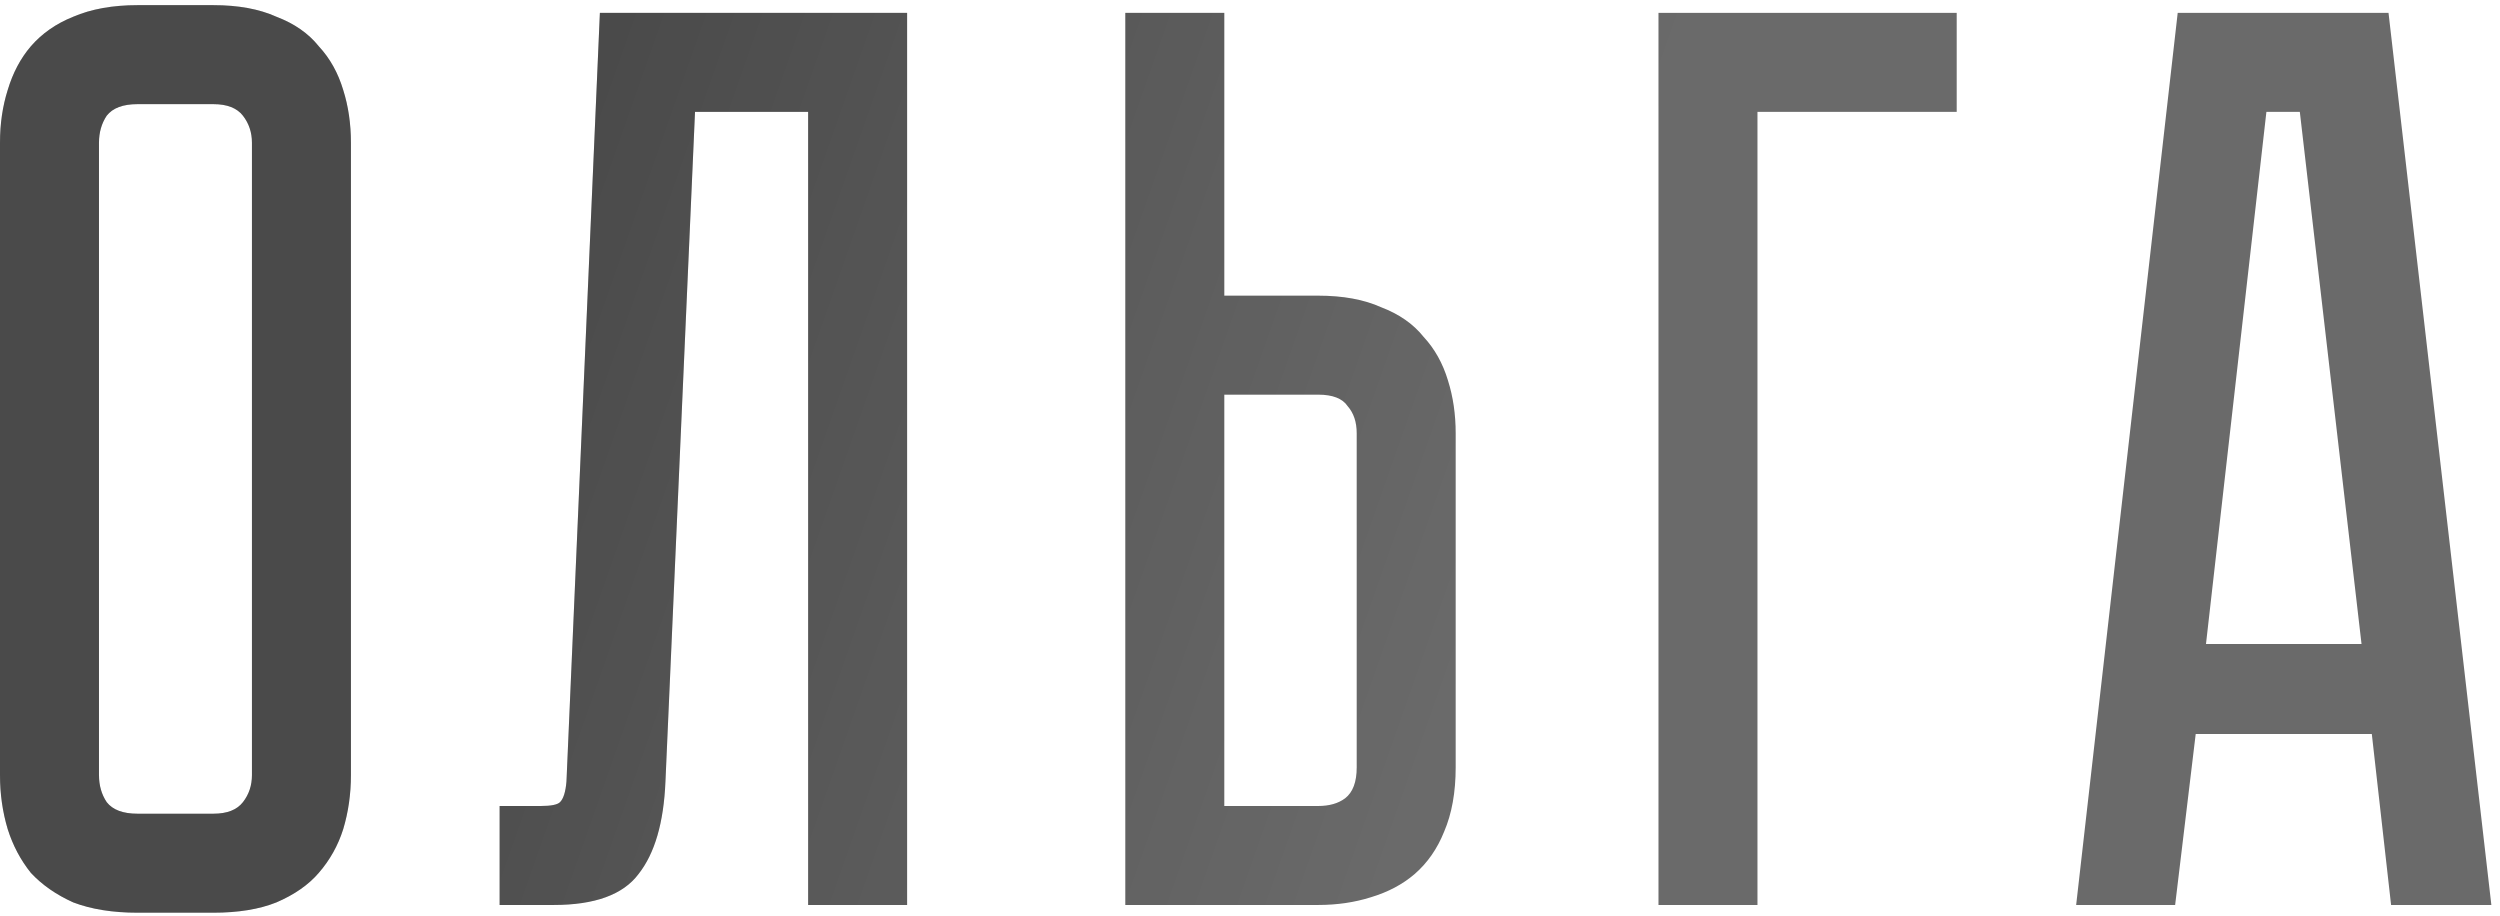
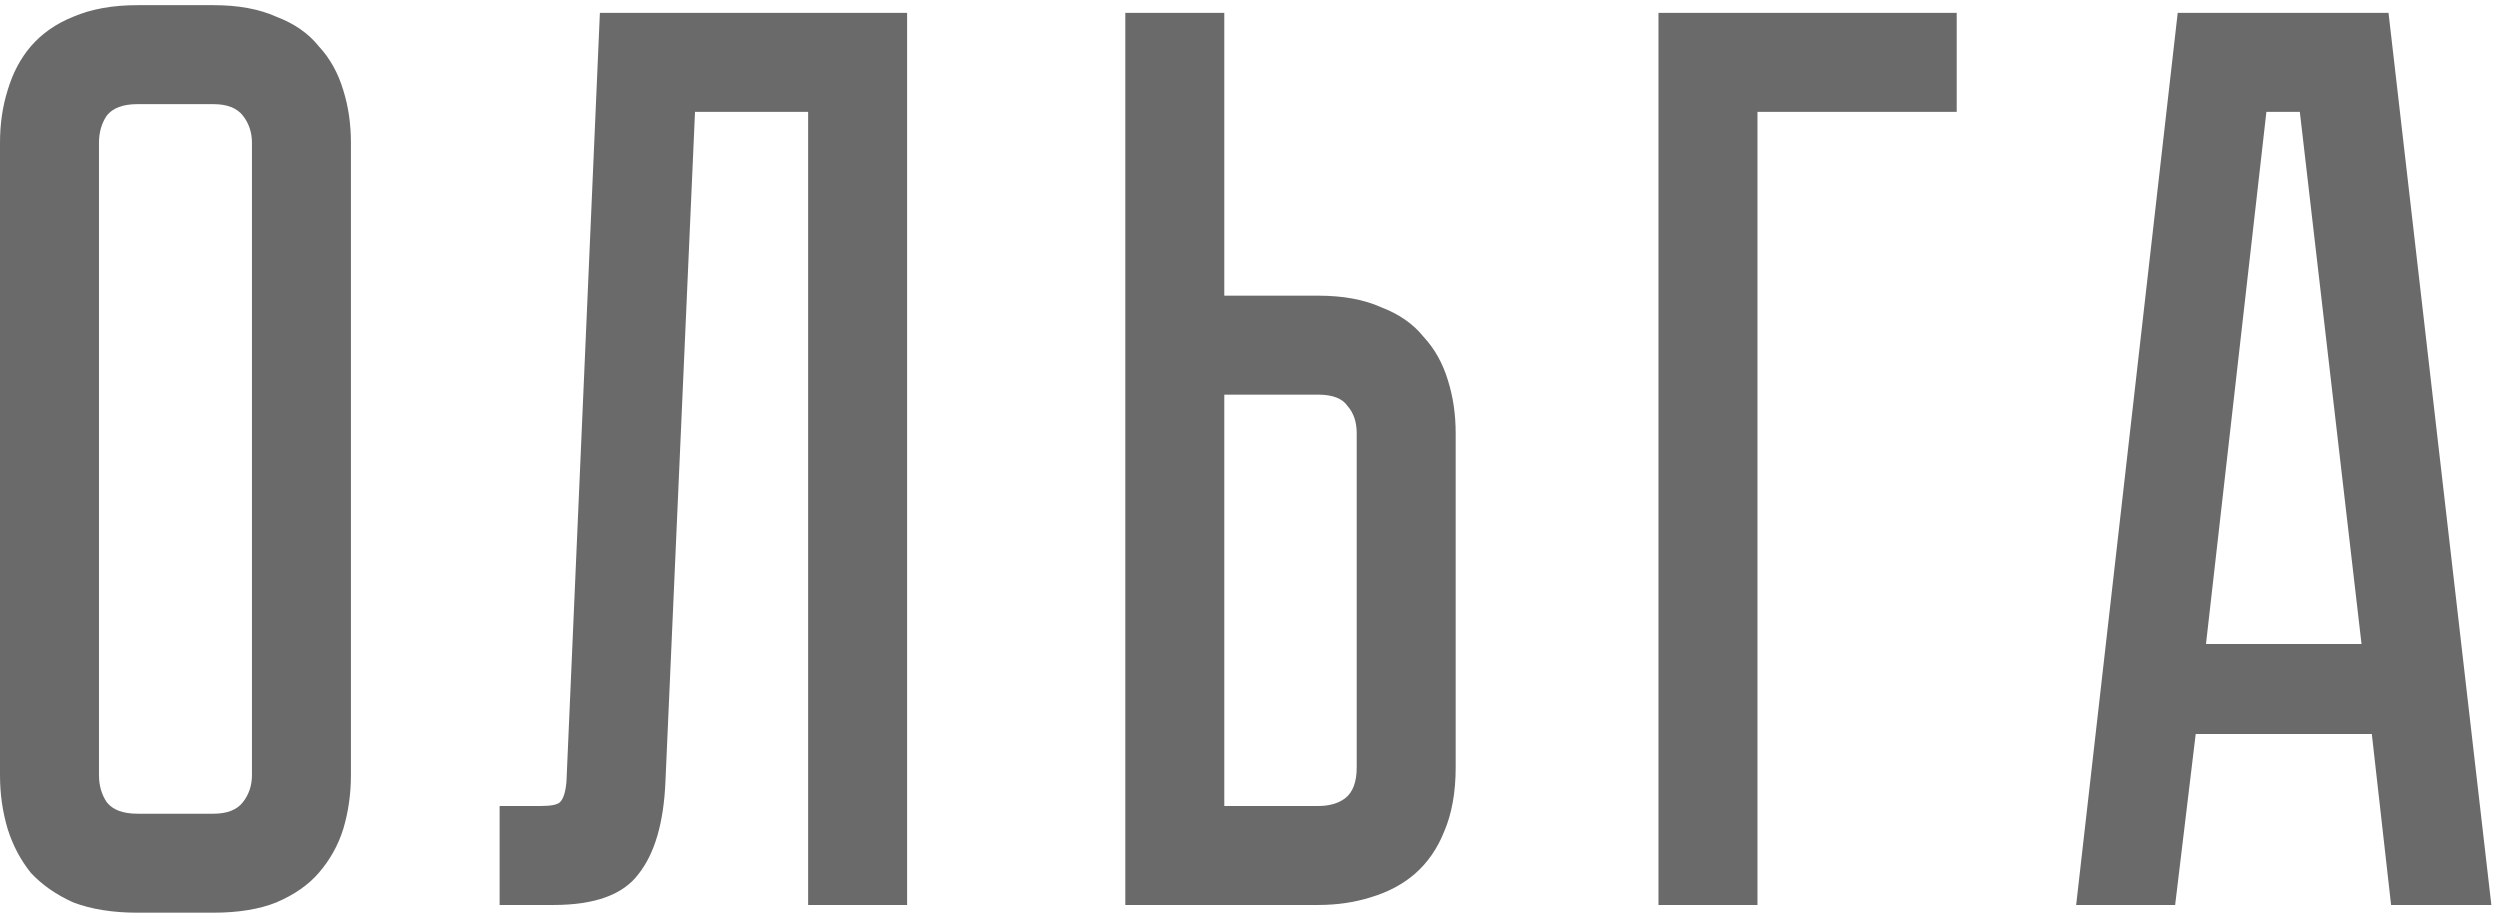
<svg xmlns="http://www.w3.org/2000/svg" width="221" height="81" viewBox="0 0 221 81" fill="none">
  <path d="M18.863 0.456C21.06 0.456 22.916 0.797 24.431 1.479C26.022 2.085 27.272 2.956 28.181 4.093C29.166 5.153 29.886 6.441 30.34 7.956C30.795 9.395 31.022 10.948 31.022 12.615V68.523C31.022 70.19 30.795 71.781 30.34 73.296C29.886 74.735 29.166 76.023 28.181 77.159C27.272 78.22 26.022 79.091 24.431 79.773C22.916 80.379 21.06 80.682 18.863 80.682H12.159C9.962 80.682 8.068 80.379 6.477 79.773C4.962 79.091 3.712 78.22 2.727 77.159C1.818 76.023 1.136 74.735 0.682 73.296C0.227 71.781 0 70.19 0 68.523V12.615C0 10.948 0.227 9.395 0.682 7.956C1.136 6.441 1.818 5.153 2.727 4.093C3.712 2.956 4.962 2.085 6.477 1.479C8.068 0.797 9.962 0.456 12.159 0.456H18.863ZM18.863 71.932C20.075 71.932 20.947 71.591 21.477 70.909C22.007 70.228 22.272 69.432 22.272 68.523V12.615C22.272 11.706 22.007 10.911 21.477 10.229C20.947 9.547 20.075 9.206 18.863 9.206H12.159C10.871 9.206 9.962 9.547 9.432 10.229C8.977 10.911 8.75 11.706 8.75 12.615V68.523C8.75 69.432 8.977 70.228 9.432 70.909C9.962 71.591 10.871 71.932 12.159 71.932H18.863ZM80.188 1.138V80H71.439V9.888H61.439L58.825 69.091C58.674 72.727 57.878 75.455 56.439 77.273C55.075 79.091 52.575 80 48.939 80H44.166V71.25H47.803C48.712 71.25 49.28 71.137 49.507 70.909C49.81 70.606 49.999 70 50.075 69.091L53.03 1.138H80.188ZM128.682 67.841C128.682 70.038 128.342 71.932 127.66 73.523C127.054 75.038 126.182 76.288 125.046 77.273C123.986 78.182 122.698 78.864 121.183 79.318C119.743 79.773 118.19 80 116.524 80H99.478V1.138H108.228V26.137H116.524C118.721 26.137 120.577 26.478 122.092 27.16C123.683 27.766 124.933 28.637 125.842 29.774C126.826 30.834 127.546 32.122 128.001 33.637C128.455 35.077 128.682 36.63 128.682 38.296V67.841ZM119.933 38.296C119.933 37.312 119.667 36.516 119.137 35.91C118.683 35.228 117.811 34.887 116.524 34.887H108.228V71.25H116.524C117.508 71.25 118.304 71.023 118.91 70.568C119.592 70.038 119.933 69.129 119.933 67.841V38.296ZM172.973 1.138V9.888H155.36V80H146.61V1.138H172.973ZM209.668 64.887H194.1L192.282 80H183.532L192.509 1.138H211.145L220.236 80H211.372L209.668 64.887ZM208.759 56.932L203.304 9.888H200.35L195.009 56.932H208.759Z" fill="#6A6A6A" />
-   <path d="M18.863 0.456C21.06 0.456 22.916 0.797 24.431 1.479C26.022 2.085 27.272 2.956 28.181 4.093C29.166 5.153 29.886 6.441 30.34 7.956C30.795 9.395 31.022 10.948 31.022 12.615V68.523C31.022 70.19 30.795 71.781 30.34 73.296C29.886 74.735 29.166 76.023 28.181 77.159C27.272 78.22 26.022 79.091 24.431 79.773C22.916 80.379 21.06 80.682 18.863 80.682H12.159C9.962 80.682 8.068 80.379 6.477 79.773C4.962 79.091 3.712 78.22 2.727 77.159C1.818 76.023 1.136 74.735 0.682 73.296C0.227 71.781 0 70.19 0 68.523V12.615C0 10.948 0.227 9.395 0.682 7.956C1.136 6.441 1.818 5.153 2.727 4.093C3.712 2.956 4.962 2.085 6.477 1.479C8.068 0.797 9.962 0.456 12.159 0.456H18.863ZM18.863 71.932C20.075 71.932 20.947 71.591 21.477 70.909C22.007 70.228 22.272 69.432 22.272 68.523V12.615C22.272 11.706 22.007 10.911 21.477 10.229C20.947 9.547 20.075 9.206 18.863 9.206H12.159C10.871 9.206 9.962 9.547 9.432 10.229C8.977 10.911 8.75 11.706 8.75 12.615V68.523C8.75 69.432 8.977 70.228 9.432 70.909C9.962 71.591 10.871 71.932 12.159 71.932H18.863ZM80.188 1.138V80H71.439V9.888H61.439L58.825 69.091C58.674 72.727 57.878 75.455 56.439 77.273C55.075 79.091 52.575 80 48.939 80H44.166V71.25H47.803C48.712 71.25 49.28 71.137 49.507 70.909C49.81 70.606 49.999 70 50.075 69.091L53.03 1.138H80.188ZM128.682 67.841C128.682 70.038 128.342 71.932 127.66 73.523C127.054 75.038 126.182 76.288 125.046 77.273C123.986 78.182 122.698 78.864 121.183 79.318C119.743 79.773 118.19 80 116.524 80H99.478V1.138H108.228V26.137H116.524C118.721 26.137 120.577 26.478 122.092 27.16C123.683 27.766 124.933 28.637 125.842 29.774C126.826 30.834 127.546 32.122 128.001 33.637C128.455 35.077 128.682 36.63 128.682 38.296V67.841ZM119.933 38.296C119.933 37.312 119.667 36.516 119.137 35.91C118.683 35.228 117.811 34.887 116.524 34.887H108.228V71.25H116.524C117.508 71.25 118.304 71.023 118.91 70.568C119.592 70.038 119.933 69.129 119.933 67.841V38.296ZM172.973 1.138V9.888H155.36V80H146.61V1.138H172.973ZM209.668 64.887H194.1L192.282 80H183.532L192.509 1.138H211.145L220.236 80H211.372L209.668 64.887ZM208.759 56.932L203.304 9.888H200.35L195.009 56.932H208.759Z" fill="url(#paint0_linear_77_188)" fill-opacity="0.3" />
  <defs>
    <linearGradient id="paint0_linear_77_188" x1="51.605" y1="10.823" x2="136.261" y2="40.577" gradientUnits="userSpaceOnUse">
      <stop />
      <stop offset="1" stop-opacity="0" />
    </linearGradient>
  </defs>
</svg>